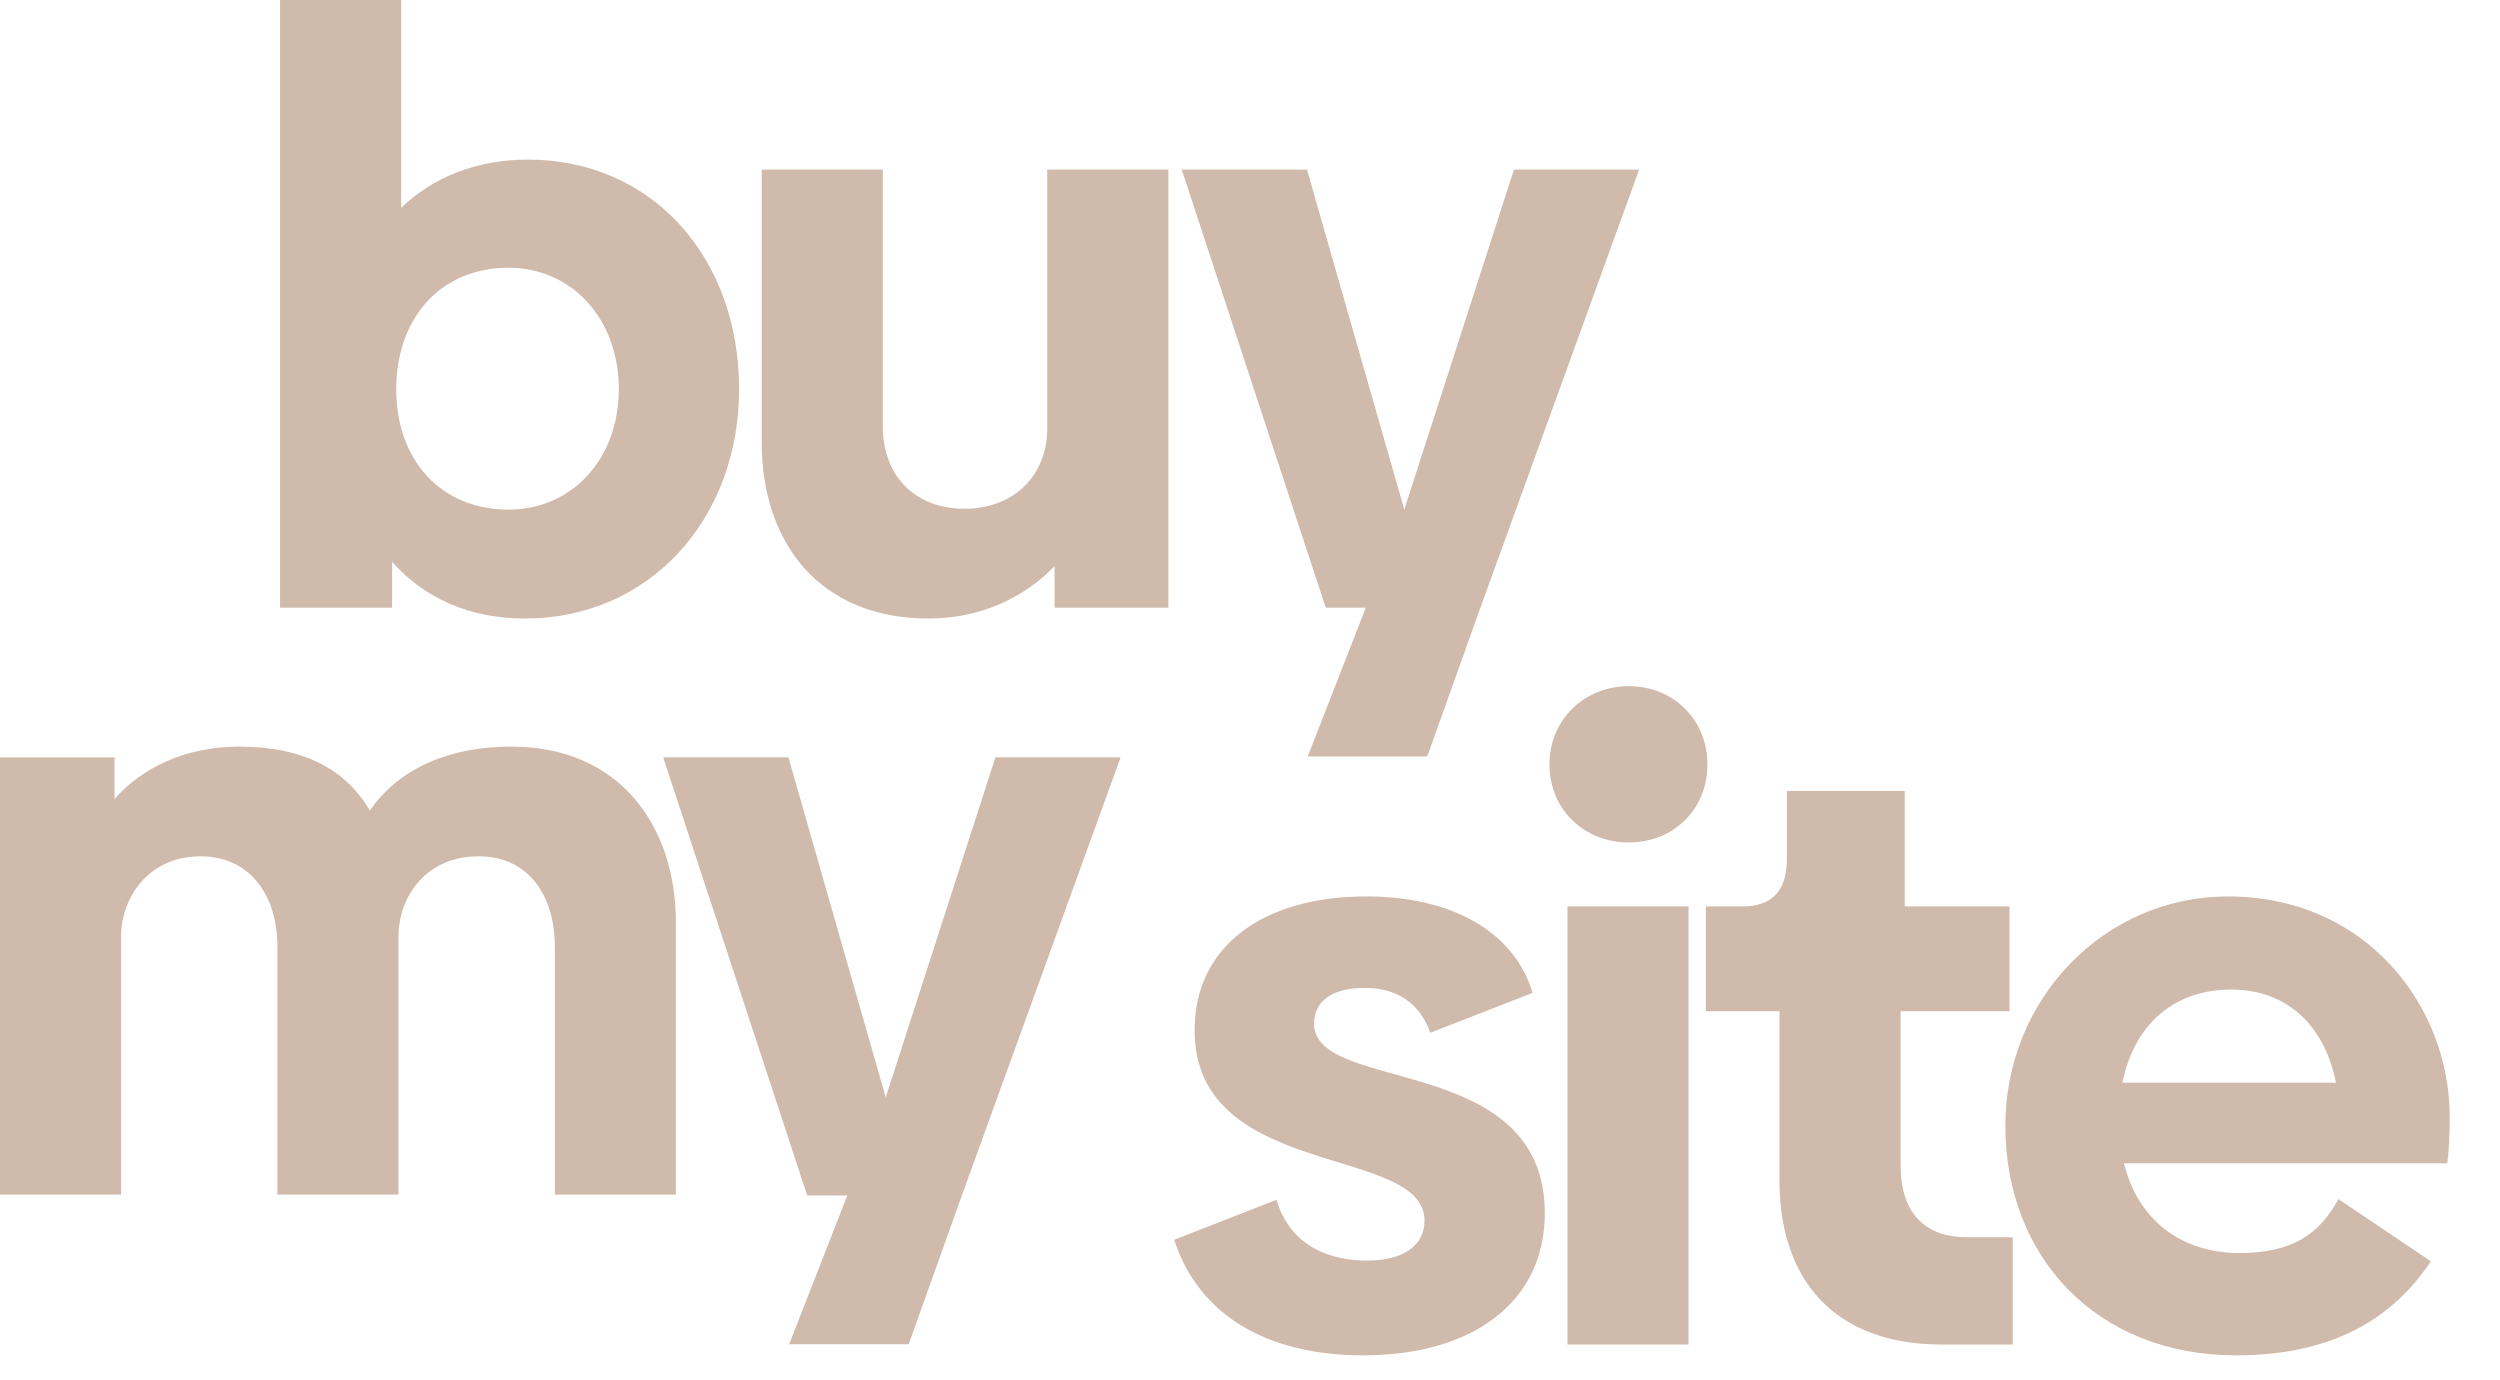
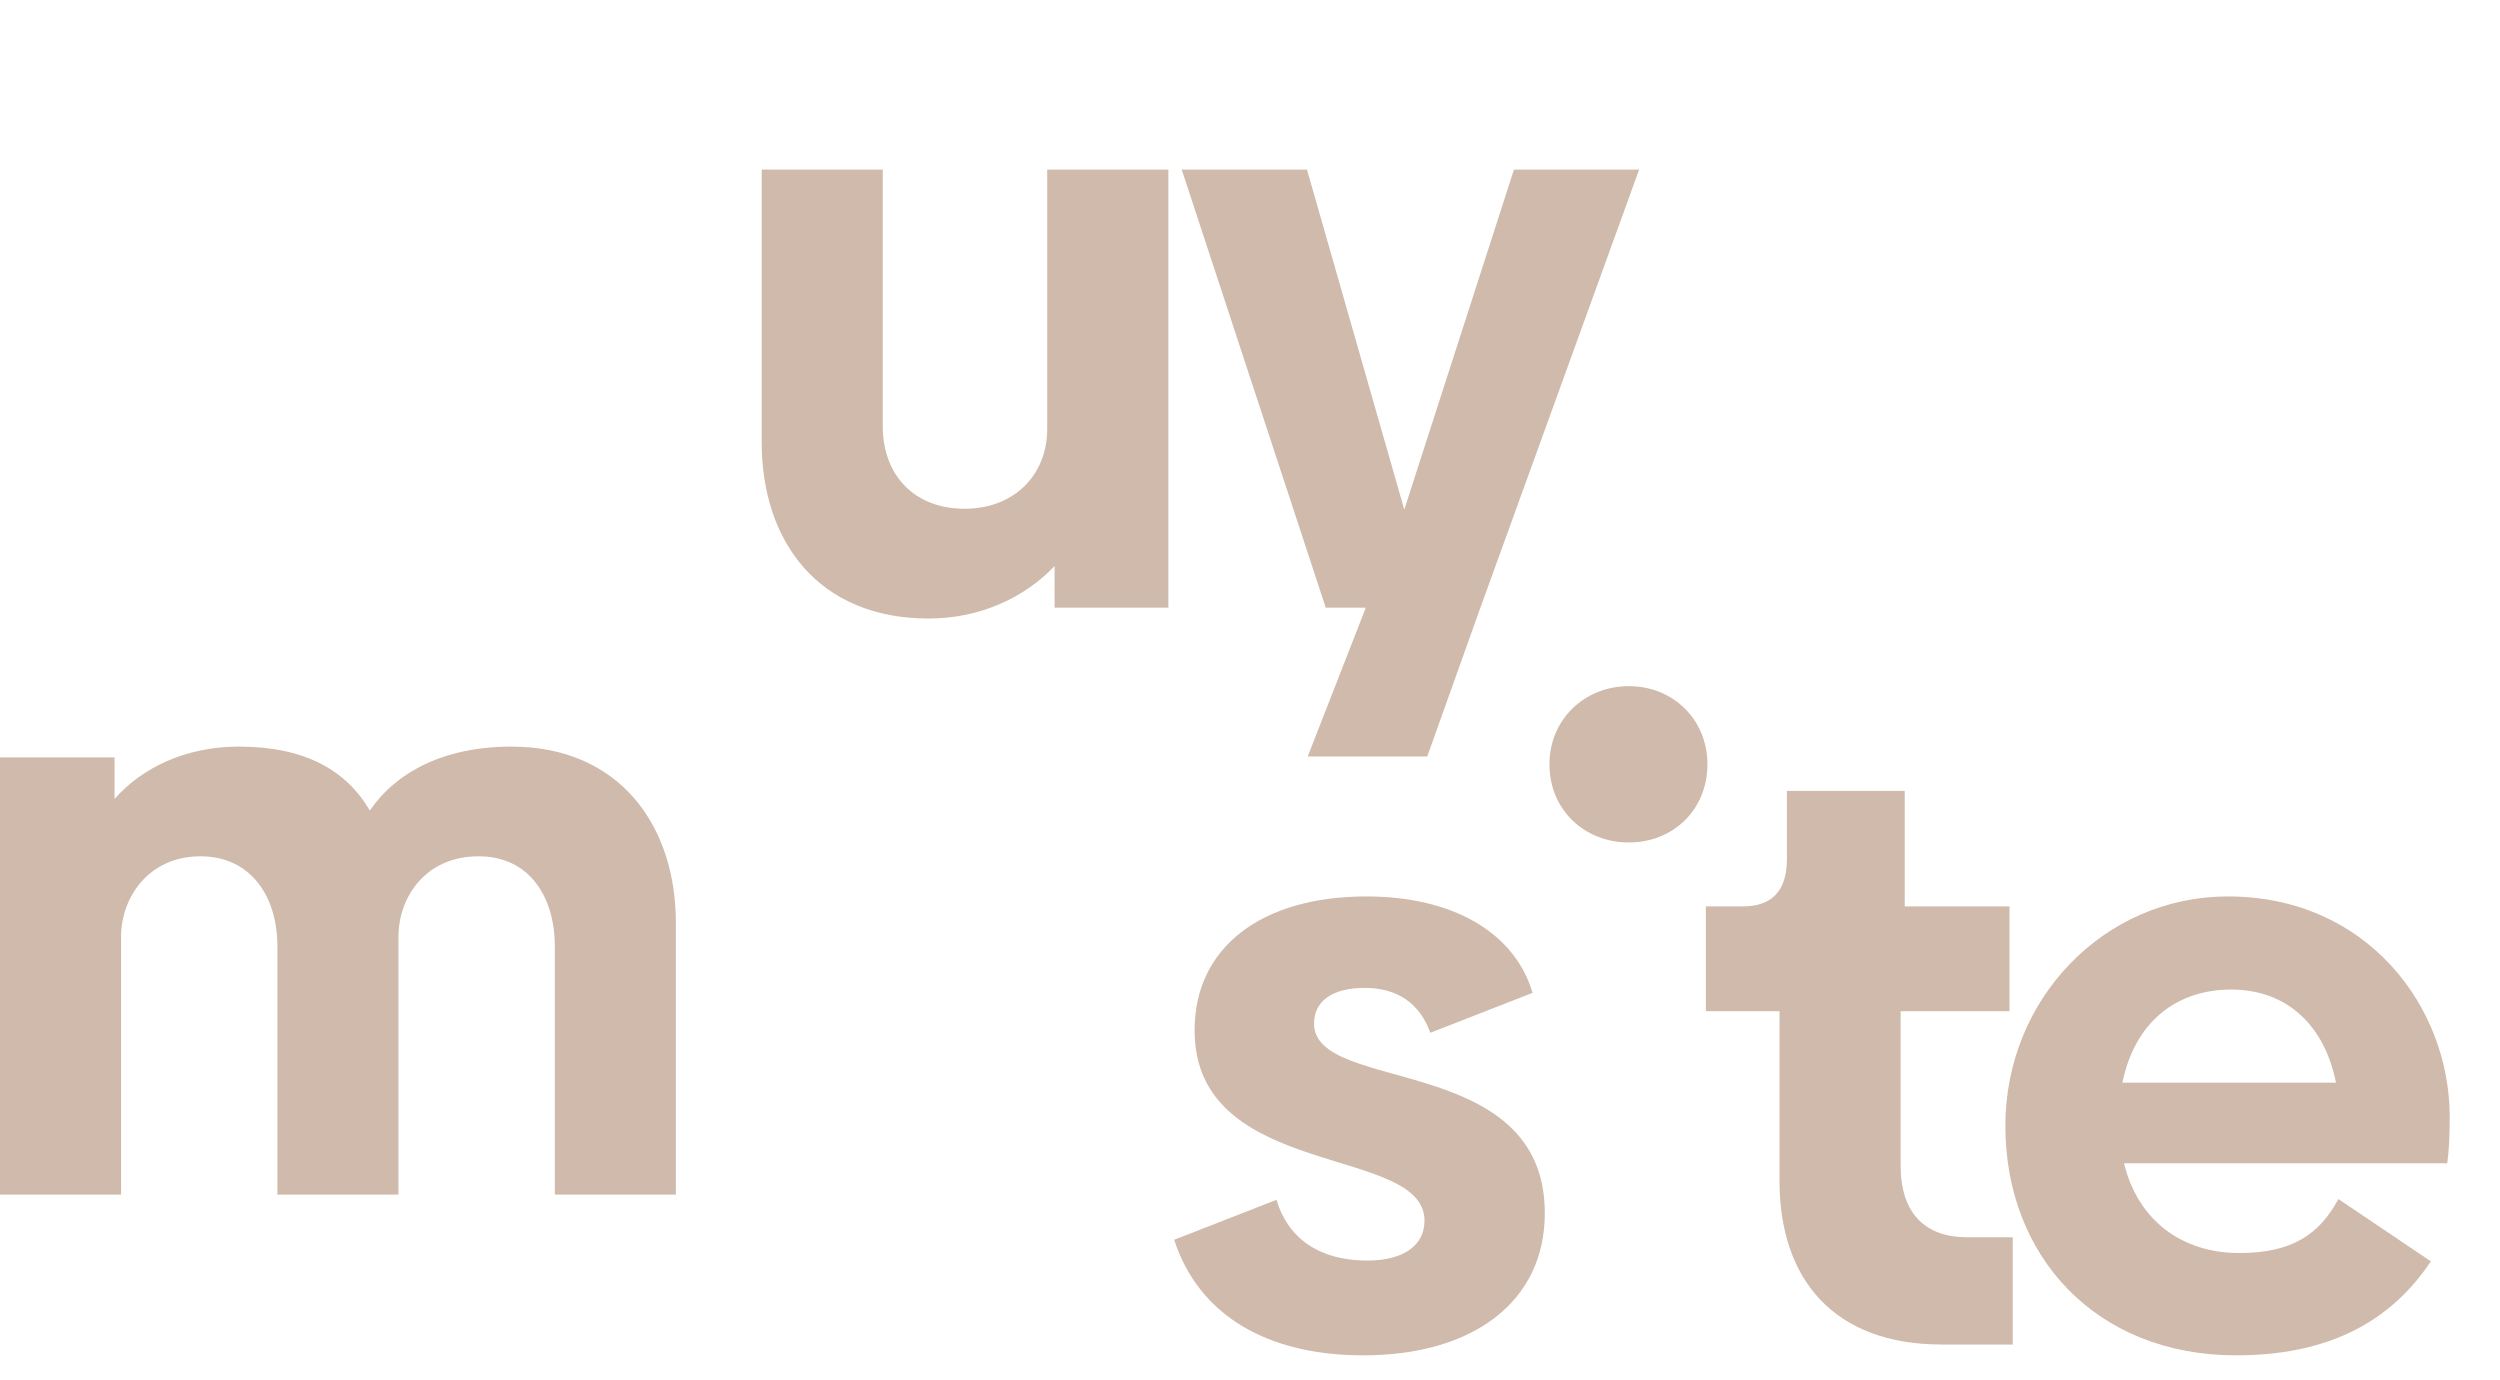
<svg xmlns="http://www.w3.org/2000/svg" width="442" height="244" viewBox="0 0 442 244" fill="none">
-   <path d="M69.331 99.353C74.978 105.674 82.926 109.355 92.772 109.355C114.764 109.355 130.671 91.864 130.671 68.788C130.671 45.572 115.339 28.22 93.347 28.22C84.238 28.22 76.565 31.317 70.918 36.75V0.002H49.513V107.439H69.331V99.353ZM89.873 47.336C101.157 47.336 109.404 56.437 109.404 68.788C109.404 81.138 101.157 90.1 89.873 90.1C78.015 90.1 70.055 81.43 70.055 68.788C70.055 56.145 78.015 47.336 89.873 47.336Z" fill="#CFBAAB" />
  <path d="M185.15 75.844C185.15 83.917 179.364 89.947 170.542 89.947C161.571 89.947 156.073 83.917 156.073 75.4V29.983H134.668V78.193C134.668 95.824 144.789 109.355 164.17 109.355C173.291 109.355 181.101 105.674 186.449 100.089V107.438H206.567V29.983H185.15V75.844Z" fill="#CFBAAB" />
  <path d="M241.478 107.438L231.207 133.739H252.337L261.734 107.438L289.798 29.983H267.669L248.276 90.099L231.07 29.983H208.928L234.394 107.438H241.478Z" fill="#CFBAAB" />
  <path d="M90.417 132C78.272 132 69.875 136.697 65.389 143.31C61.19 136.113 53.818 132 42.247 132C32.701 132 25.028 135.821 20.255 141.253V133.904H0V211.206H21.405V165.206C21.555 158.745 26.191 151.395 35.45 151.395C44.409 151.395 49.045 158.593 49.045 167.275V211.206H70.45V165.206C70.6 158.745 75.085 151.395 84.632 151.395C93.604 151.395 98.09 158.593 98.09 167.275V211.206H119.494V163.149C119.494 145.963 109.523 132 90.417 132Z" fill="#CFBAAB" />
-   <path d="M156.597 194.017L139.391 133.902H117.249L142.715 211.357H149.8L139.528 237.657H160.658L170.055 211.357L198.12 133.902H175.99L156.597 194.017Z" fill="#CFBAAB" />
  <path d="M232.323 180.982C232.323 177.009 235.51 174.661 241.295 174.661C246.943 174.661 250.992 177.301 252.878 182.594L270.959 175.537C267.773 164.811 256.777 158.49 241.582 158.49C223.064 158.49 211.206 167.464 211.206 182.15C211.206 208.755 251.854 202.294 251.854 215.813C251.854 220.217 248.093 222.87 241.732 222.87C233.198 222.87 227.7 218.897 225.676 212.132L207.595 219.189C211.931 232.568 224.076 239.625 241.008 239.625C260.538 239.625 273.121 230.067 273.121 214.493C273.121 185.971 232.323 193.473 232.323 180.982Z" fill="#CFBAAB" />
-   <path d="M298.536 160.255H277.131V237.71H298.536V160.255Z" fill="#CFBAAB" />
  <path d="M287.975 148.946C295.784 148.946 301.87 143.208 301.87 135.123C301.87 127.19 295.784 121.312 287.975 121.312C280.165 121.312 273.942 127.19 273.942 135.123C273.942 143.208 280.165 148.946 287.975 148.946Z" fill="#CFBAAB" />
  <path d="M336.033 206.116V178.775H355.276V160.255H336.758V139.832H315.928V151.878C315.928 157.463 313.316 160.255 308.106 160.255H301.596V178.775H314.616V208.756C314.616 226.248 324.312 237.71 343.268 237.71H355.851V218.746H347.754C340.232 218.746 336.033 214.341 336.033 206.116Z" fill="#CFBAAB" />
  <path d="M433.107 197.446C433.107 178.037 418.5 158.49 393.896 158.49C372.054 158.49 354.548 176.578 354.548 199.058C354.548 222.134 370.605 239.625 395.346 239.625C414.014 239.625 423.848 231.832 429.783 223.01L413.427 211.992C410.103 218.161 405.329 221.537 395.92 221.537C385.799 221.537 377.989 215.813 375.528 205.671H432.67C432.957 203.754 433.107 200.822 433.107 197.446ZM375.24 191.416C377.402 180.83 384.637 174.953 394.483 174.953C404.317 174.953 410.977 181.274 413.002 191.416H375.24Z" fill="#CFBAAB" />
</svg>